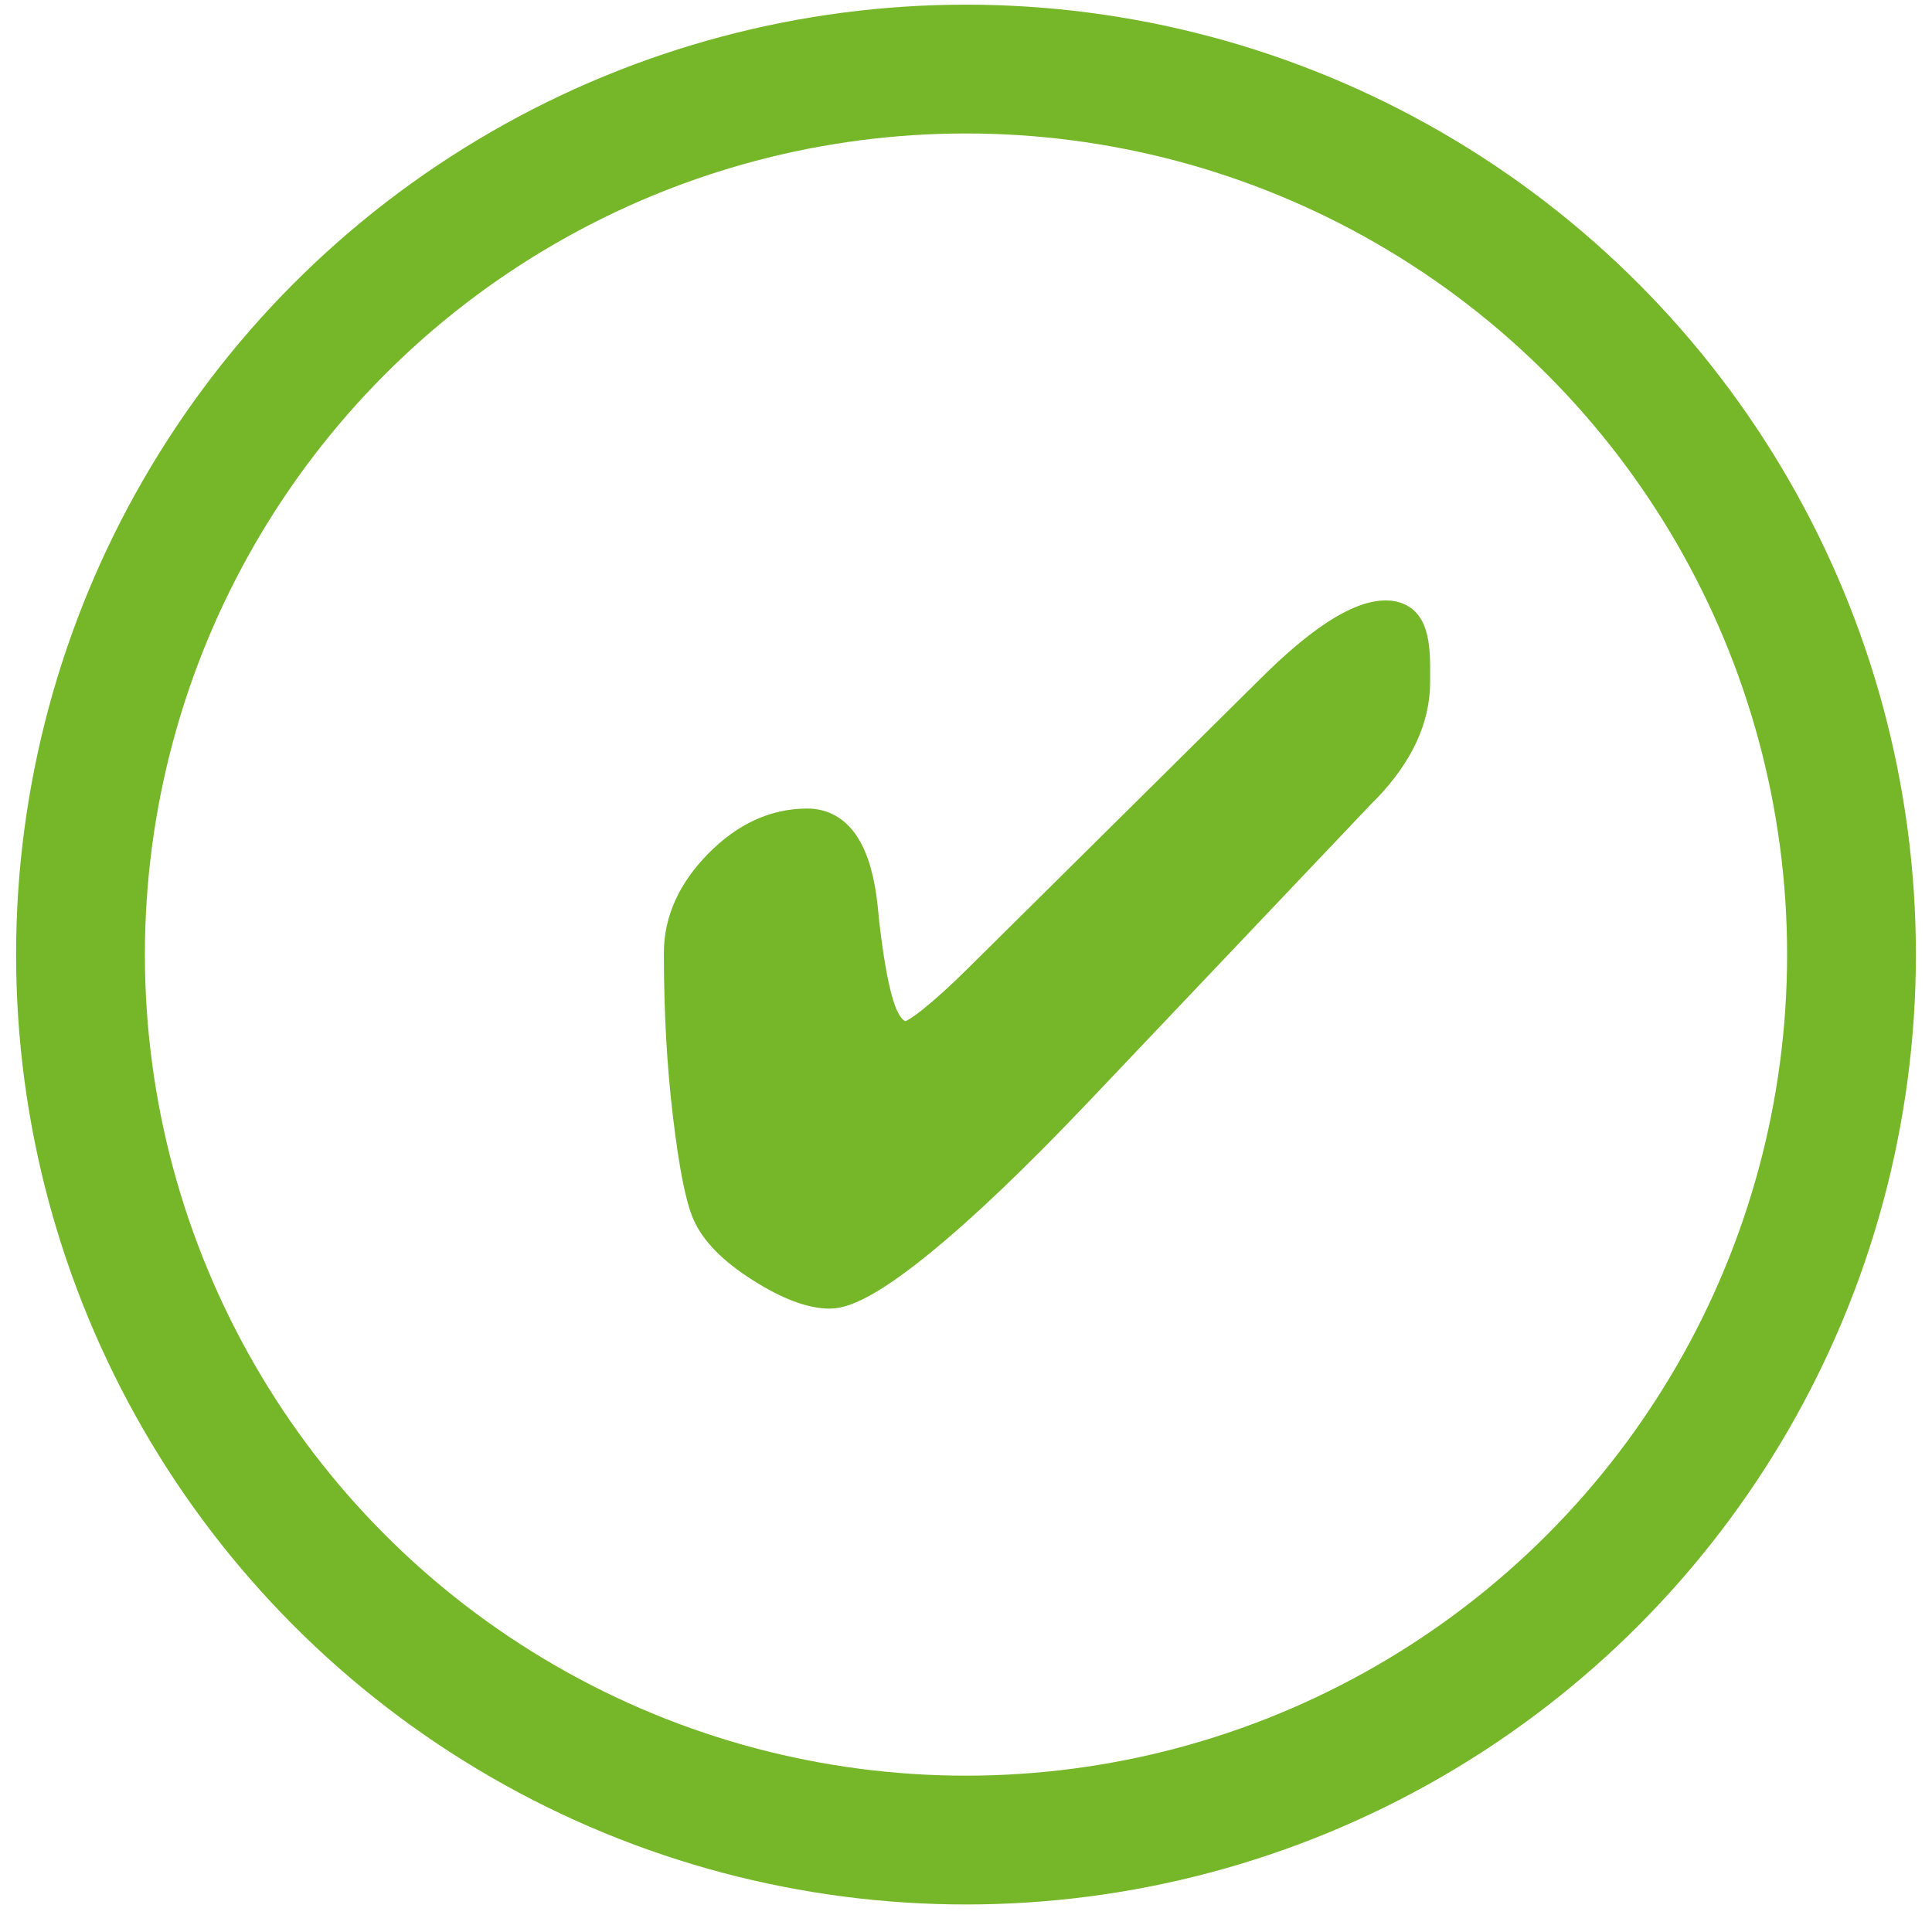
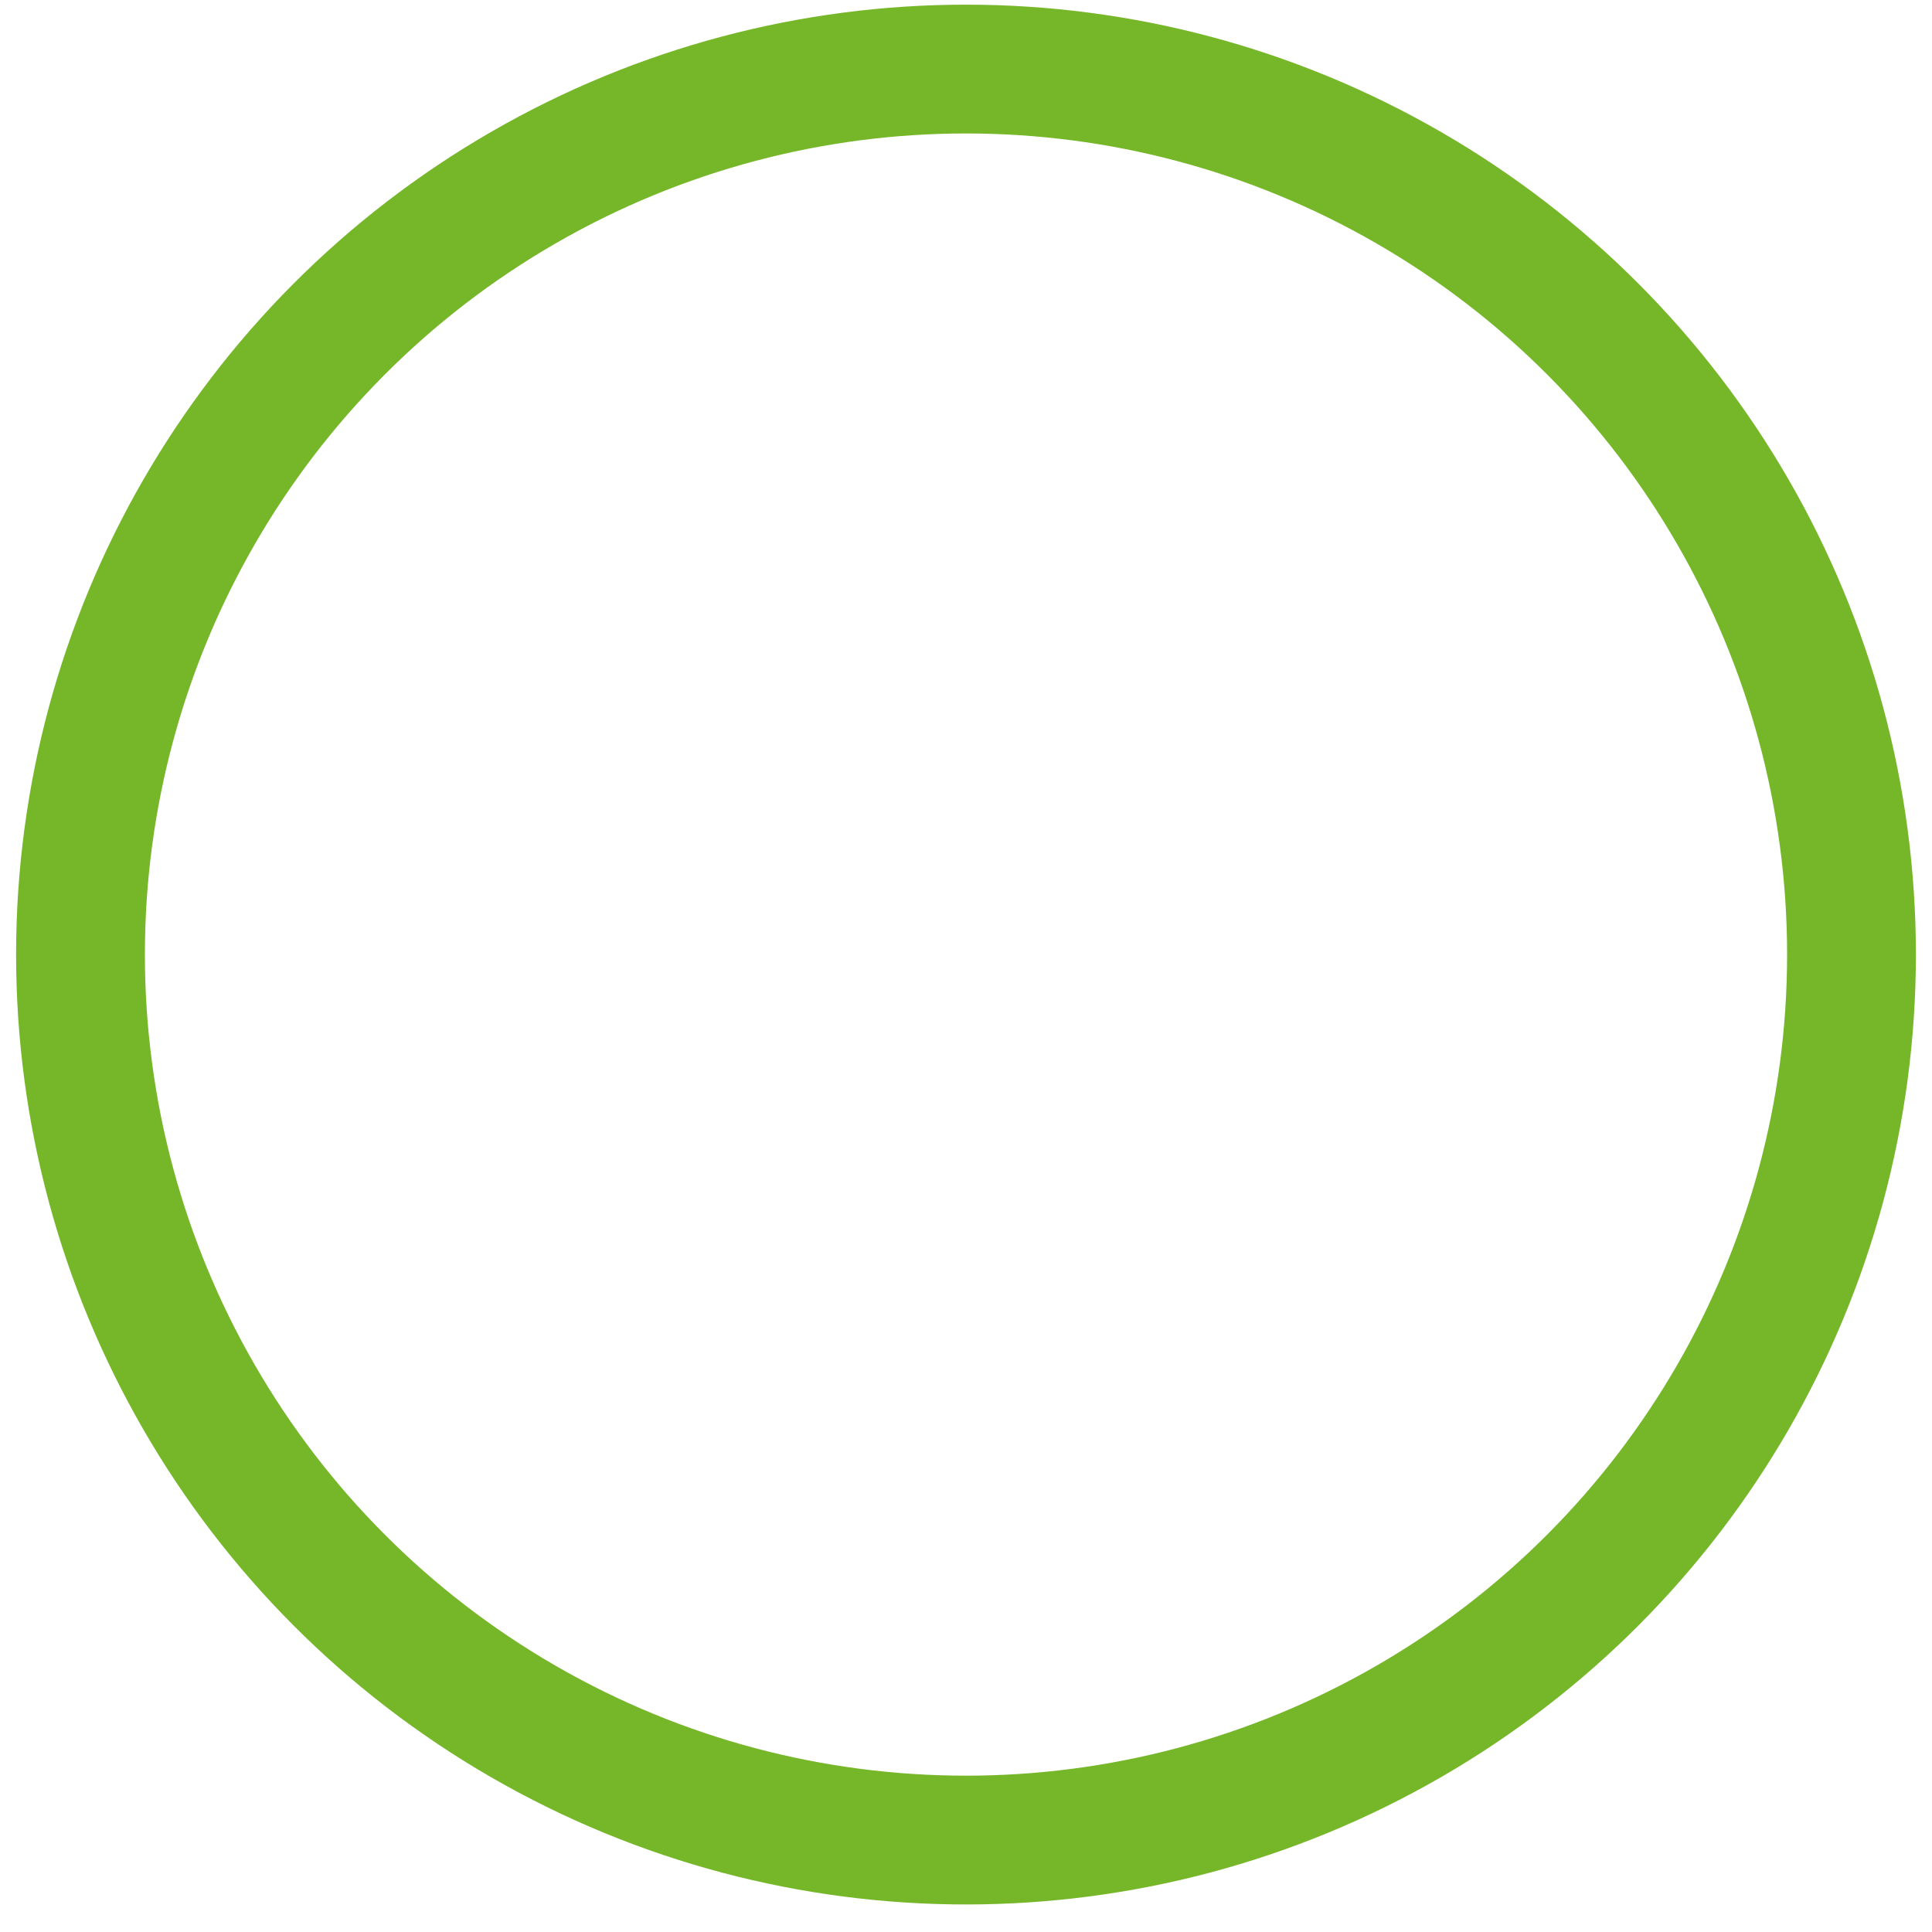
<svg xmlns="http://www.w3.org/2000/svg" version="1.1" id="Ebene_1" x="0px" y="0px" width="60px" height="60px" viewBox="0 0 60 60" enable-background="new 0 0 60 60" xml:space="preserve">
  <circle fill="none" stroke="#76B72A" stroke-width="4" stroke-miterlimit="10" cx="30" cy="29.645" r="27.5" />
  <g>
-     <path fill="#76B72A" stroke="#76B72A" d="M43.914,21.183c0,1.118-0.505,2.208-1.519,3.267l-0.158,0.157l-8.855,9.329   c-1.882,1.977-3.484,3.506-4.808,4.585c-1.323,1.079-2.257,1.62-2.801,1.62c-0.574,0-1.285-0.271-2.135-0.811   c-0.851-0.54-1.4-1.096-1.648-1.669c-0.21-0.479-0.408-1.49-0.594-3.038c-0.186-1.547-0.279-3.225-0.279-5.029   c0-0.984,0.411-1.895,1.232-2.73c0.821-0.836,1.729-1.254,2.722-1.254c0.946,0,1.509,0.865,1.691,2.595   c0.019,0.2,0.034,0.349,0.043,0.444c0.153,1.328,0.33,2.253,0.53,2.779c0.201,0.525,0.473,0.789,0.817,0.789   c0.144,0,0.411-0.155,0.803-0.466c0.392-0.311,0.859-0.733,1.404-1.269l9.1-9.013c0.764-0.764,1.446-1.342,2.048-1.734   c0.602-0.392,1.113-0.588,1.534-0.588c0.314,0,0.539,0.119,0.673,0.359c0.134,0.238,0.2,0.64,0.2,1.203V21.183z" />
-   </g>
+     </g>
</svg>